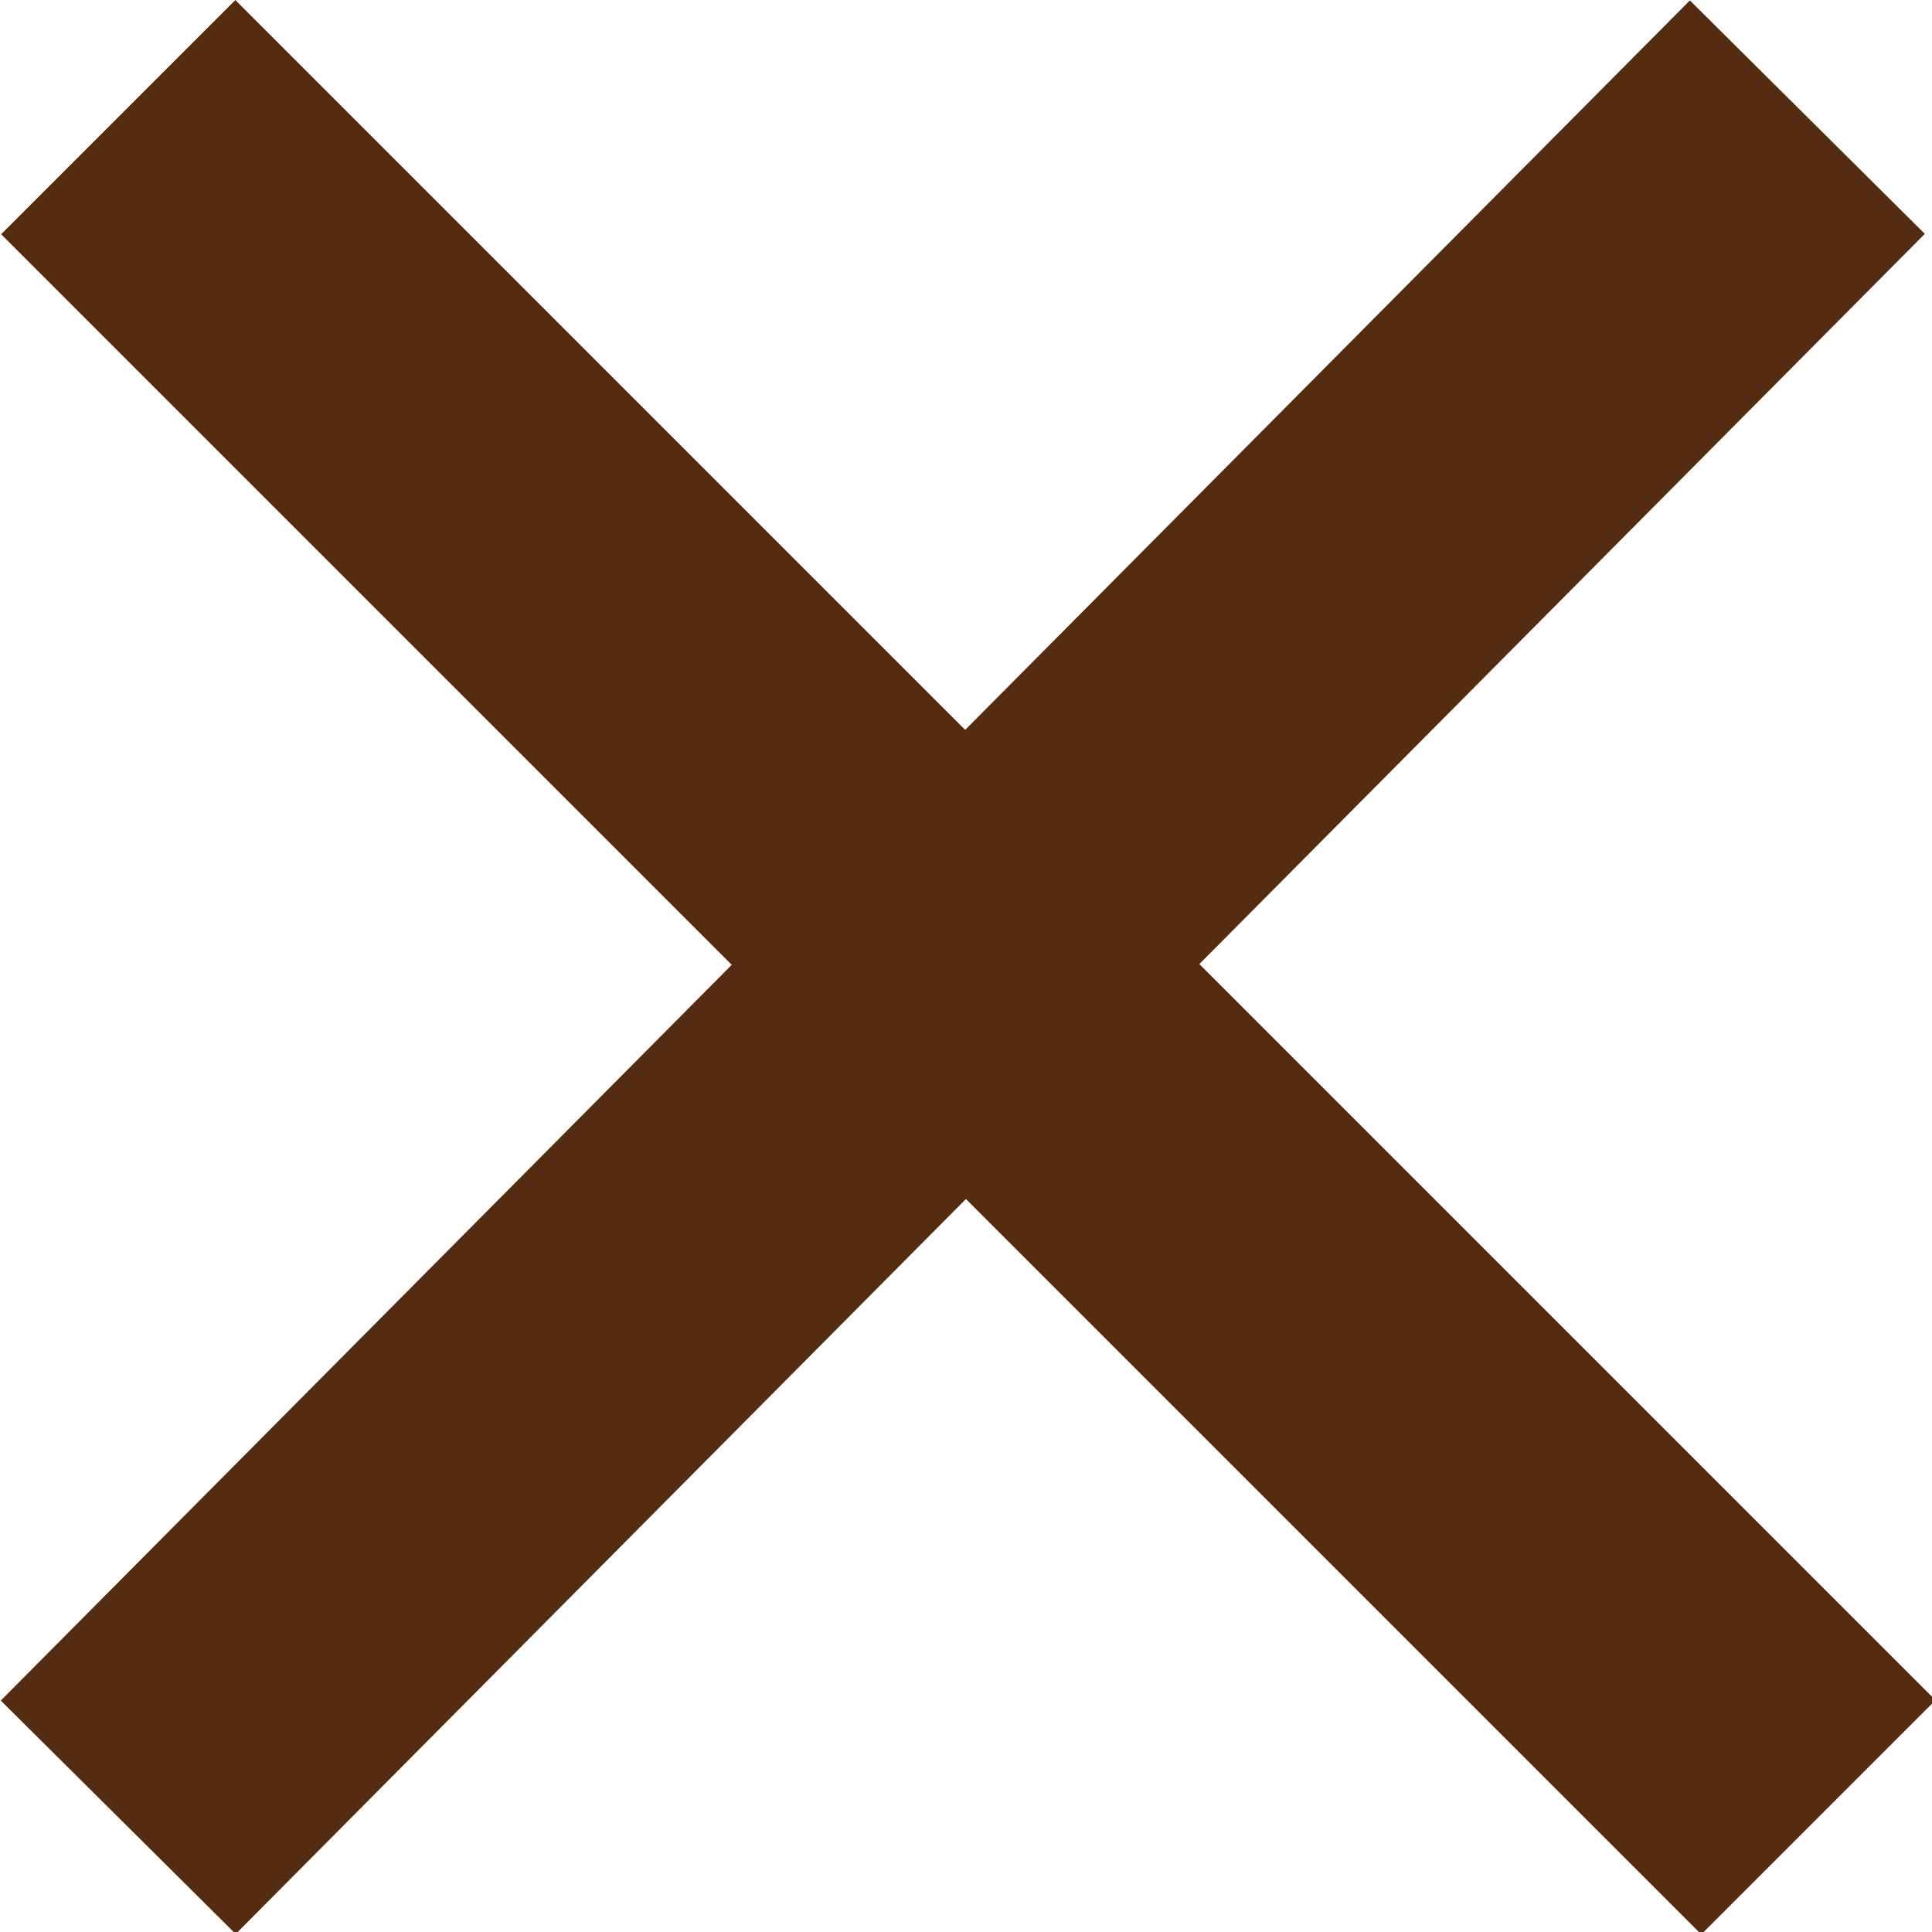
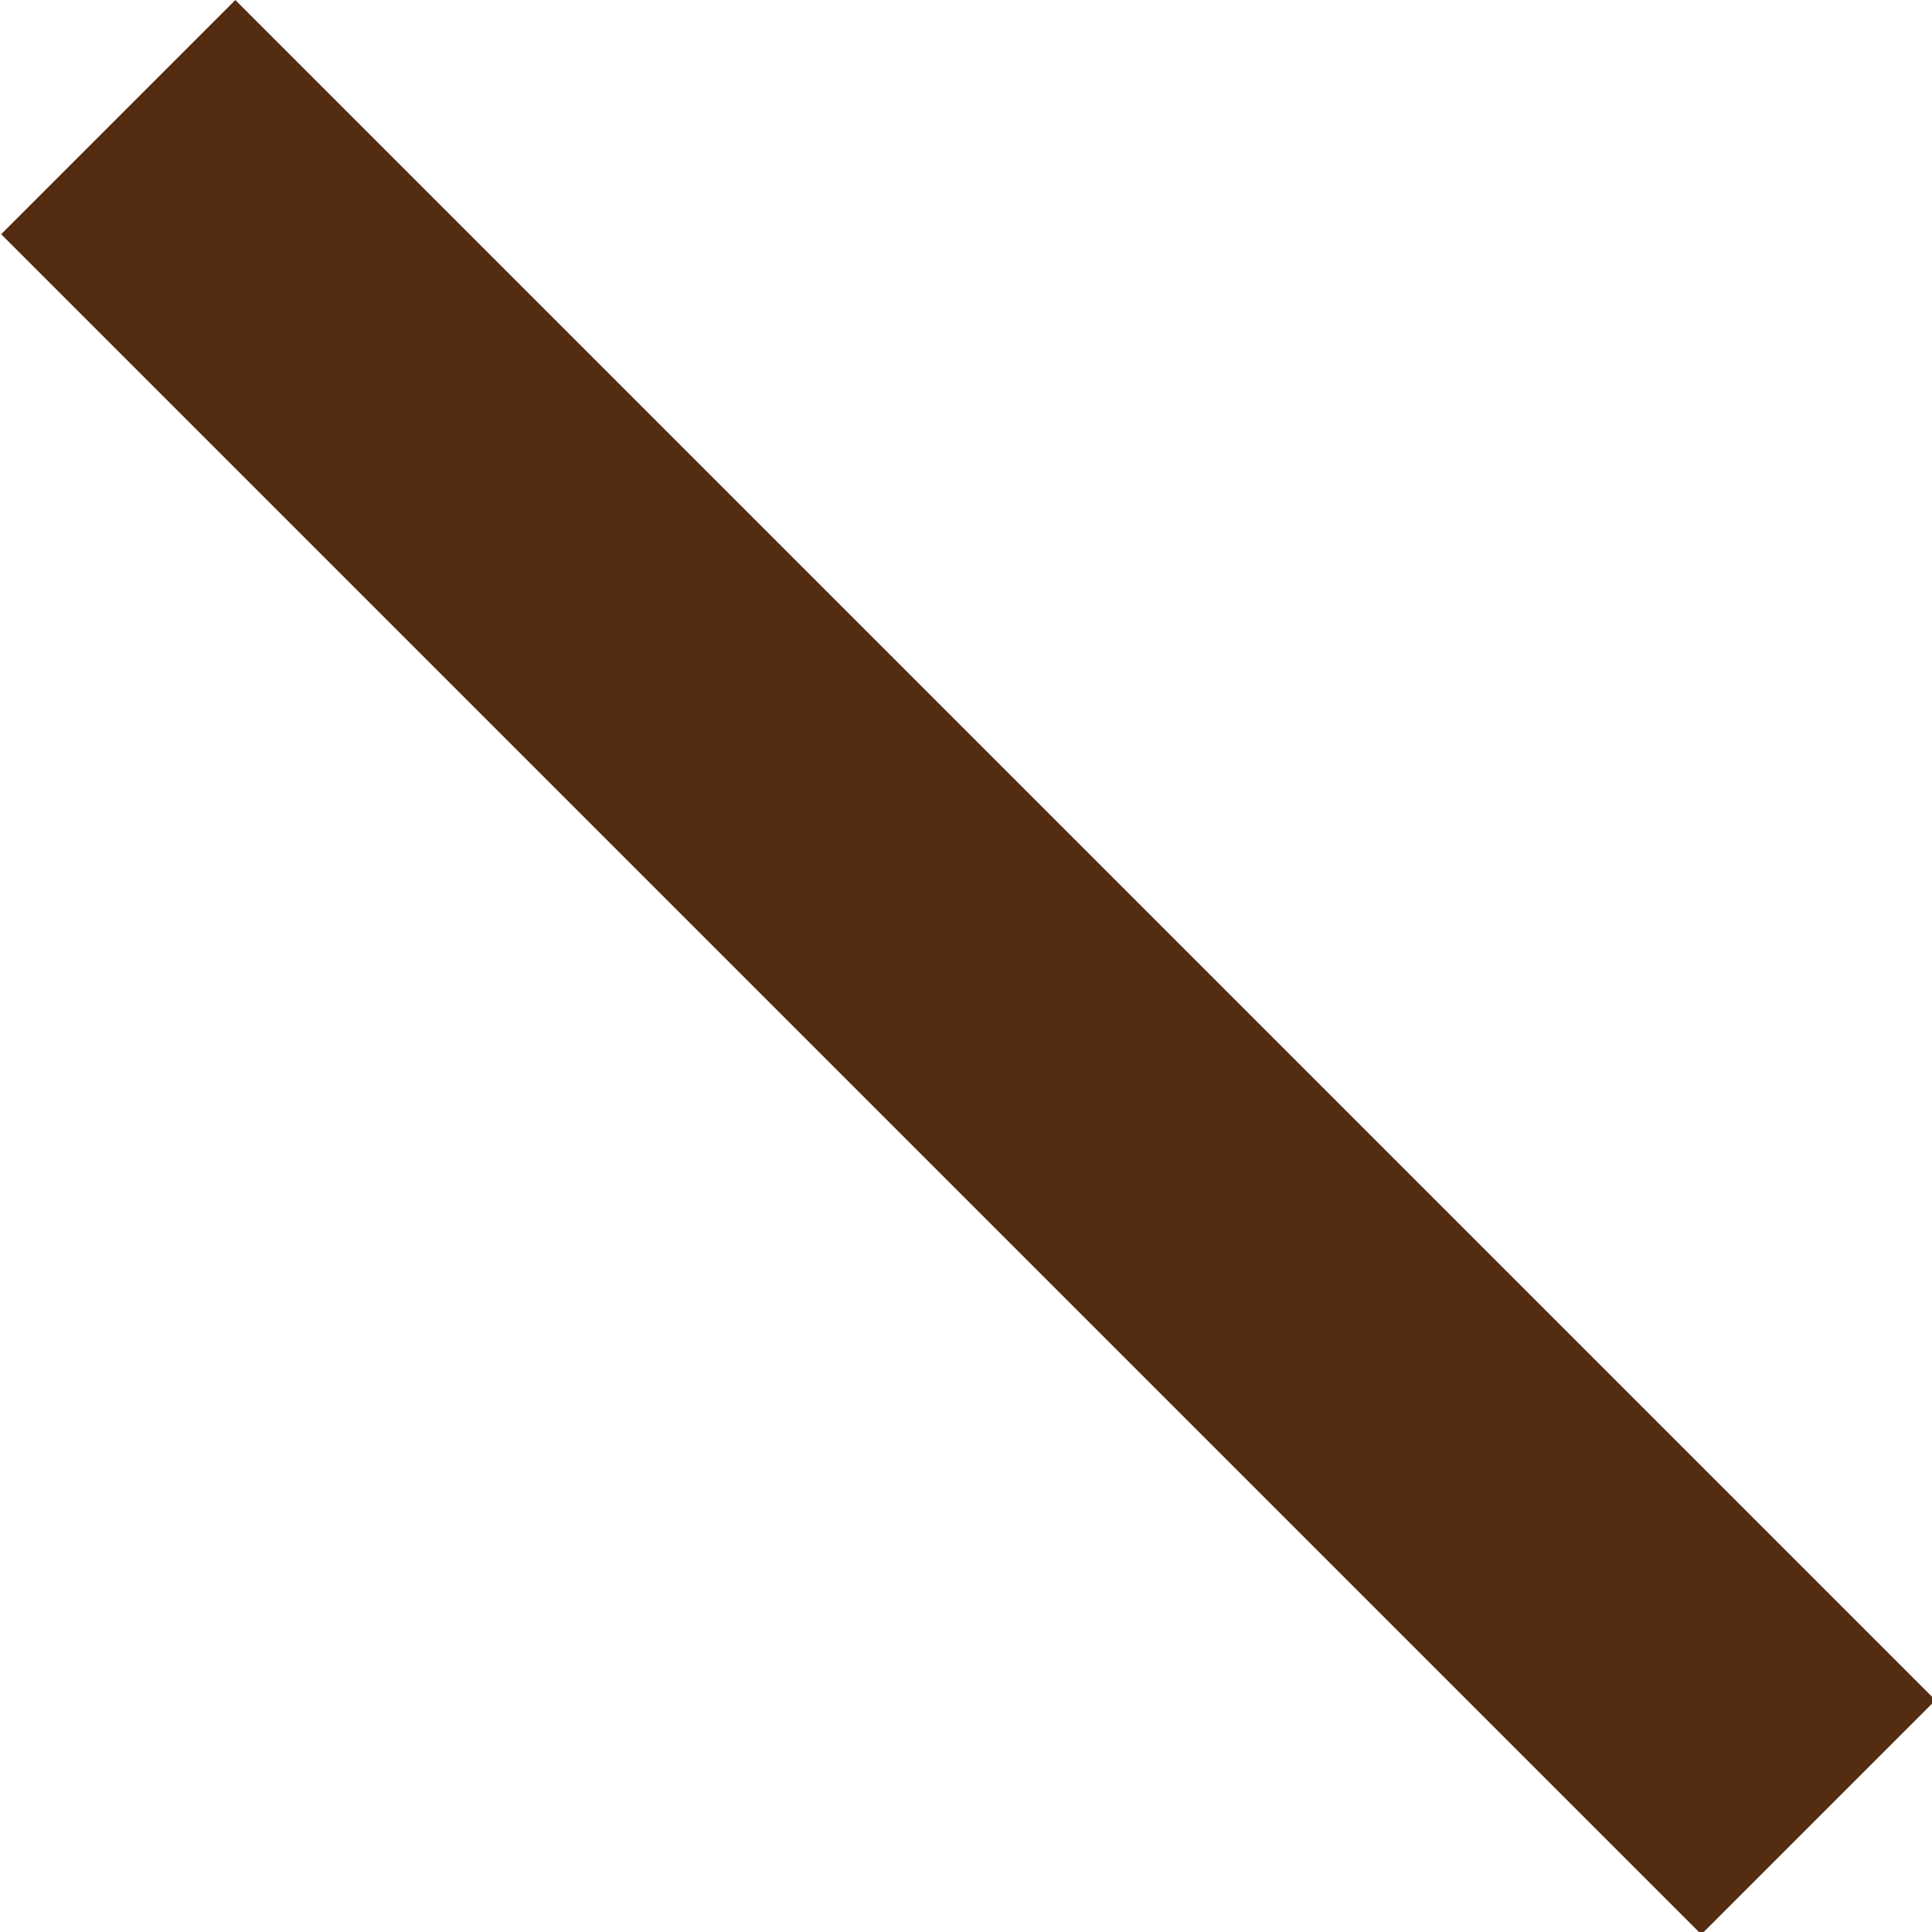
<svg xmlns="http://www.w3.org/2000/svg" version="1.1" id="Layer_1" x="0px" y="0px" viewBox="0 0 17.5 17.5" style="enable-background:new 0 0 17.5 17.5;" xml:space="preserve">
  <style type="text/css">
	.st0{fill:none;stroke:#542C12;stroke-width:3;}
</style>
  <g id="Group_1031" transform="translate(-321.229 -26.439)">
-     <line id="Line_166" class="st0" x1="337.6" y1="27.5" x2="322.3" y2="42.9" />
    <line id="Line_167" class="st0" x1="322.3" y1="27.5" x2="337.7" y2="42.9" />
  </g>
</svg>